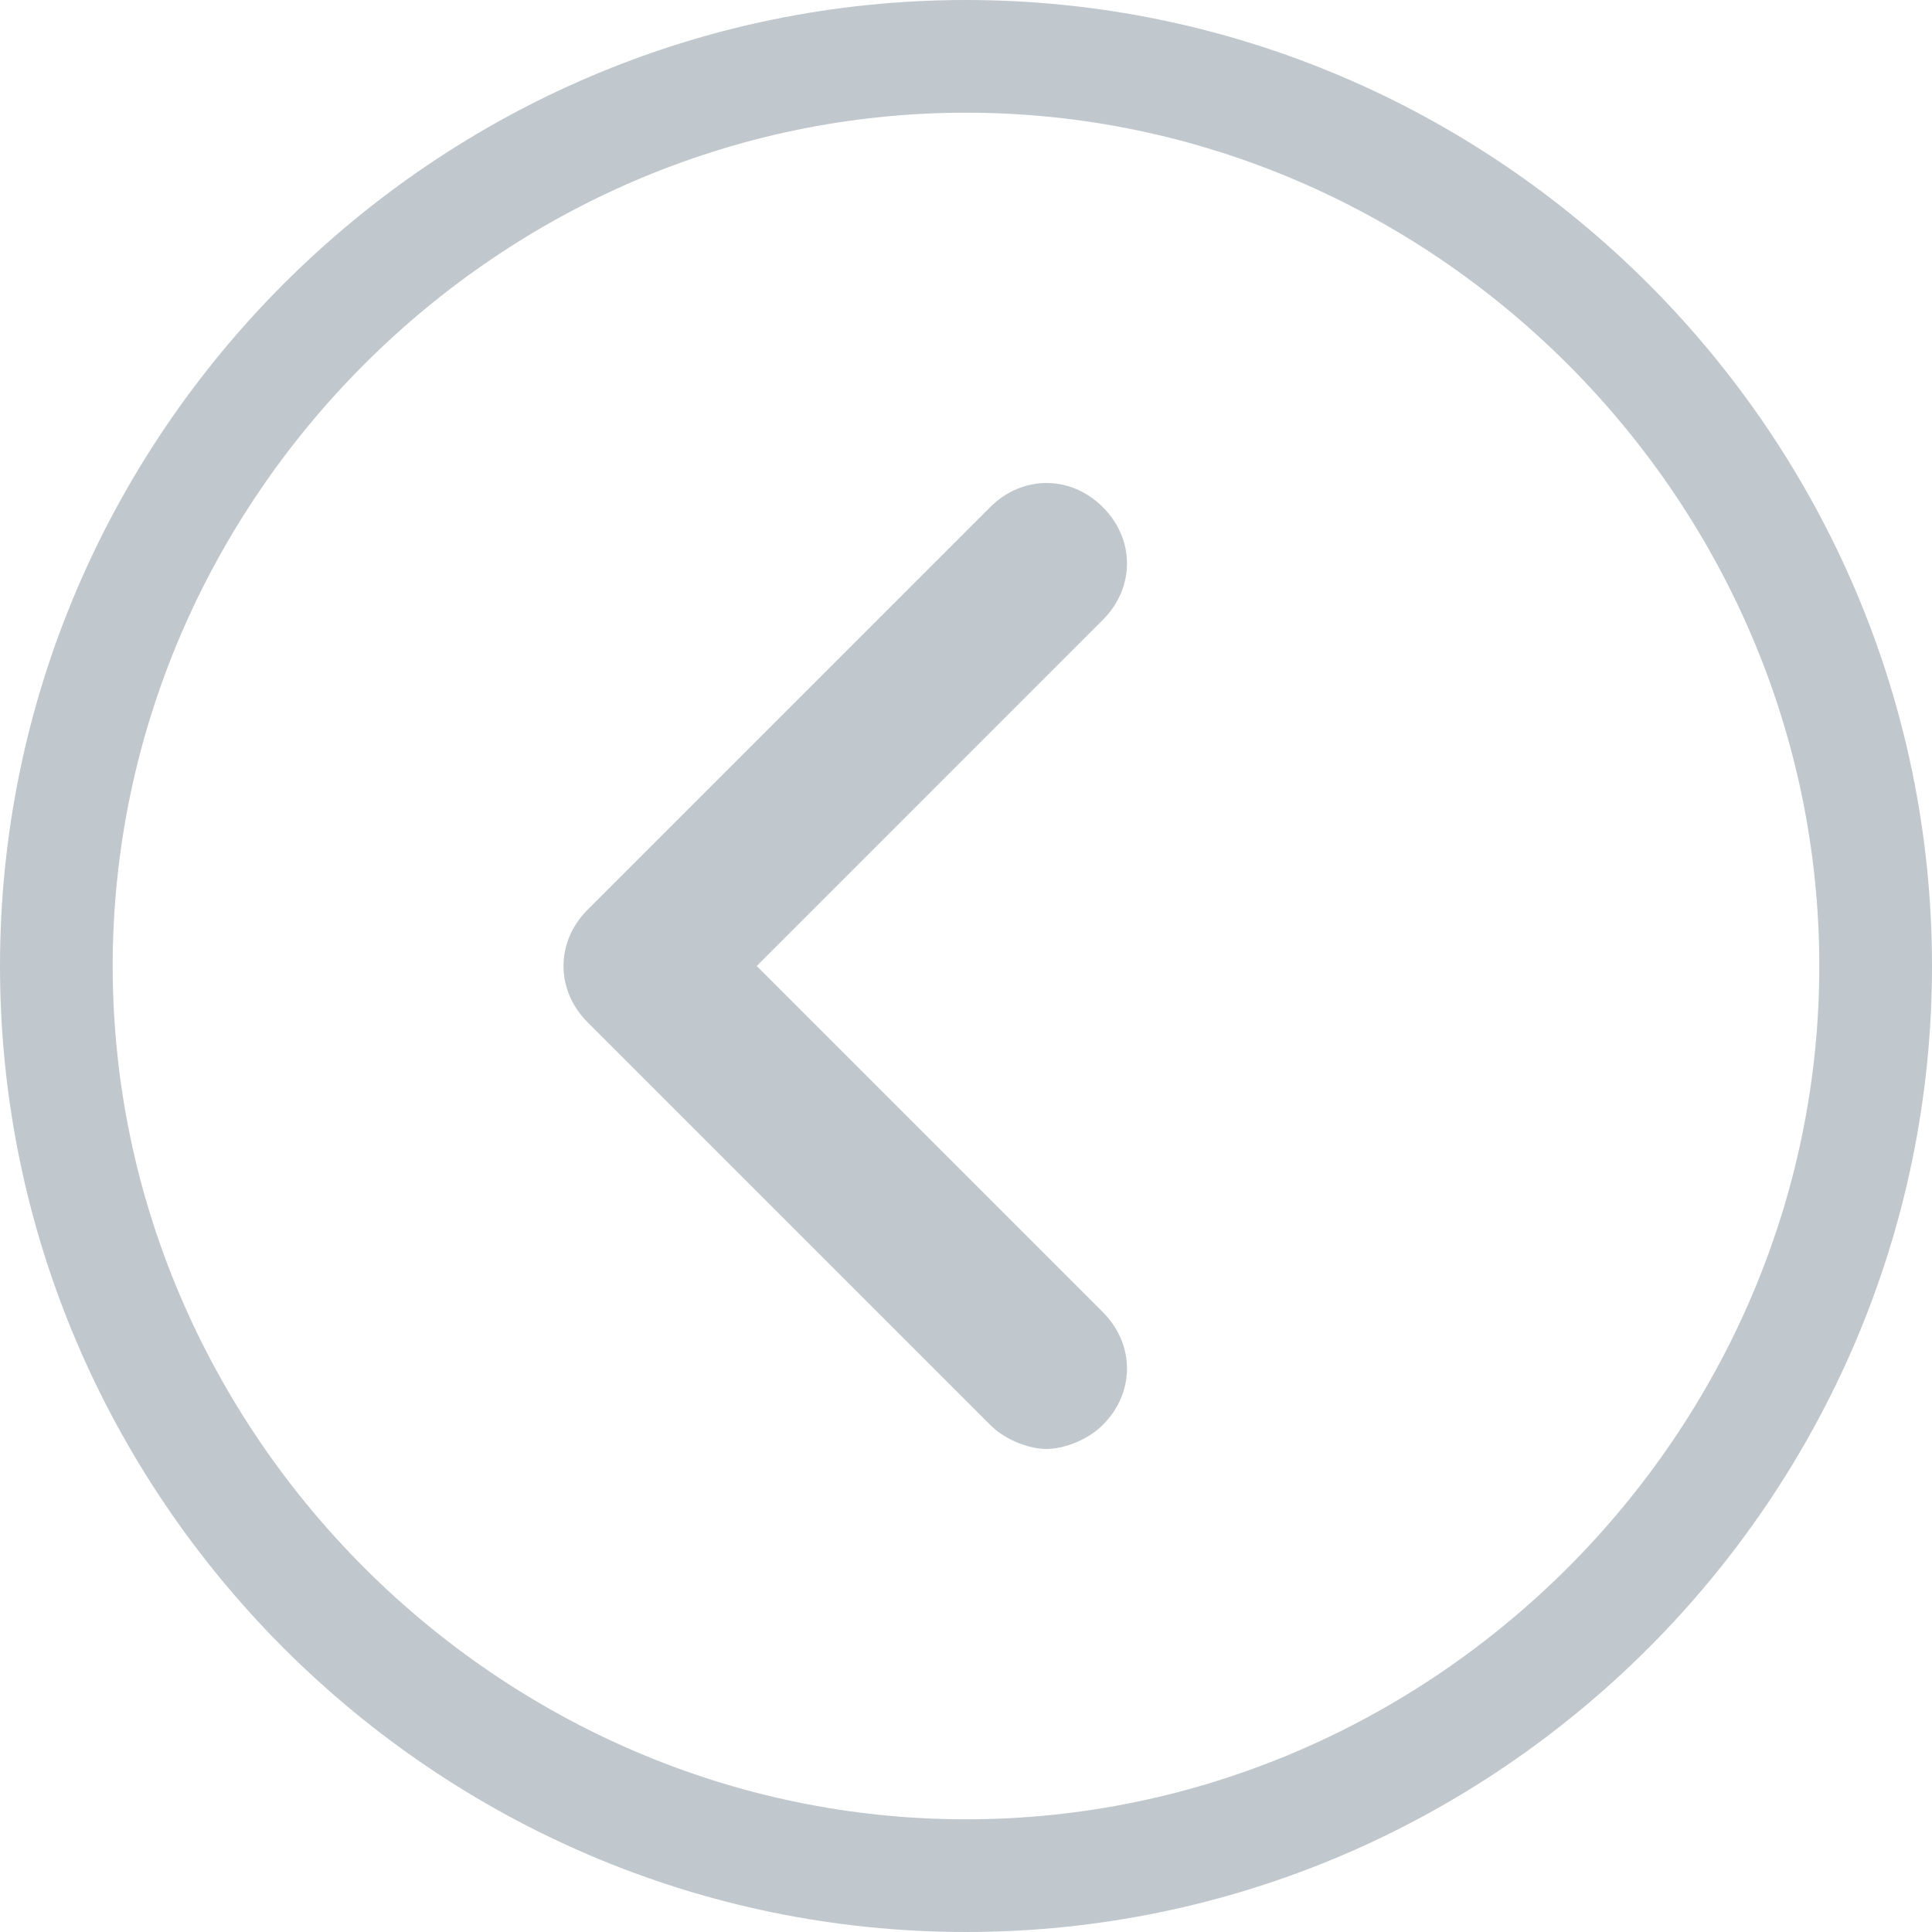
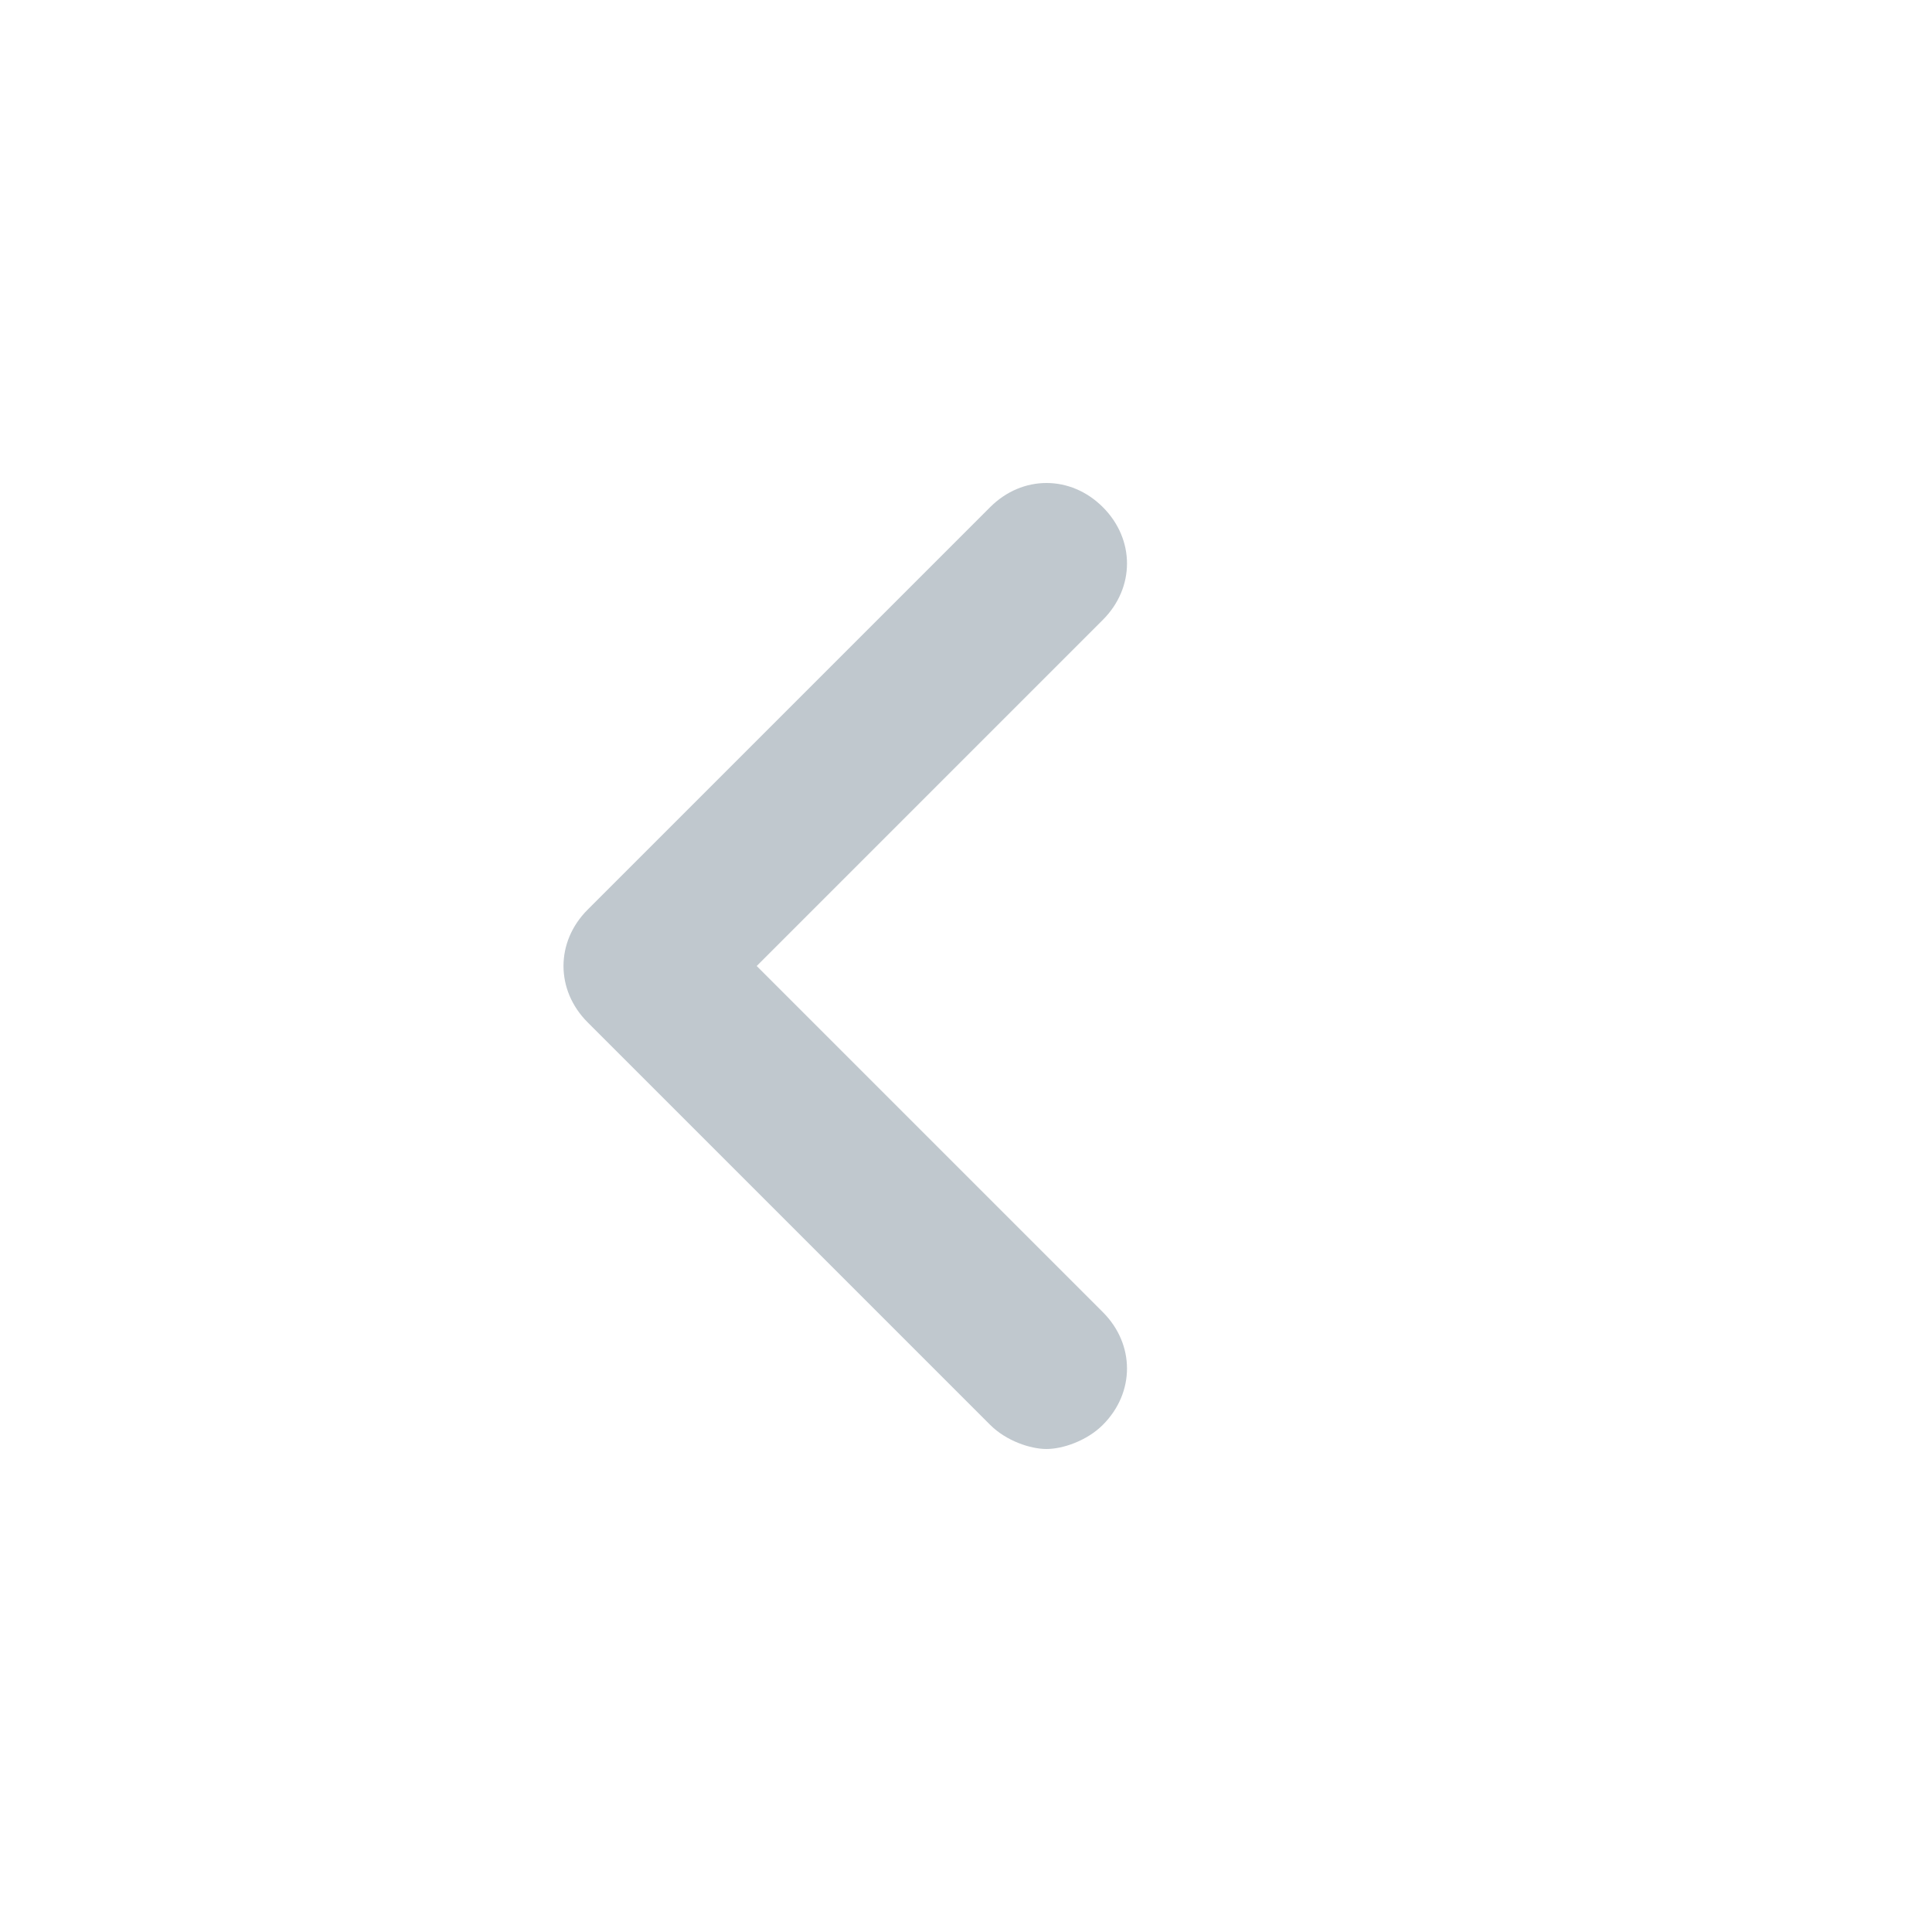
<svg xmlns="http://www.w3.org/2000/svg" width="48px" height="48px" viewBox="0 0 48 48" version="1.1">
  <title>    </title>
  <g id="页面-1" stroke="none" stroke-width="1" fill="none" fill-rule="evenodd">
    <g id="首页" transform="translate(-384, -2788)" fill="#C0C8CE" fill-rule="nonzero">
      <g id="编组-9" transform="translate(359, 2279)">
        <g id="圈圈向右箭头备份" transform="translate(49, 533) scale(-1, 1) translate(-49, -533) translate(25, 509)">
-           <path d="M24,0 C10.8,0 0,10.8 0,24 C0,37.2 10.8,48 24,48 C37.2,48 48,37.2 48,24 C48,10.8 37.2,0 24,0 Z M24,45.2 C12.4,45.2 2.8,35.6 2.8,24 C2.8,12.4 12.4,2.8 24,2.8 C35.6,2.8 45.2,12.4 45.2,24 C45.2,35.6 35.6,45.2 24,45.2 Z" id="形状" />
-           <path d="M23.4,12.6 C22.6,11.8 21.4,11.8 20.6,12.6 C19.8,13.4 19.8,14.6 20.6,15.4 L29.2,24 L20.6,32.6 C19.8,33.4 19.8,34.6 20.6,35.4 C21,35.8 21.6,36 22,36 C22.4,36 23,35.8 23.4,35.4 L33.4,25.4 C34.2,24.6 34.2,23.4 33.4,22.6 L23.4,12.6 L23.4,12.6 Z" id="路径" />
+           <path d="M23.4,12.6 C22.6,11.8 21.4,11.8 20.6,12.6 C19.8,13.4 19.8,14.6 20.6,15.4 L29.2,24 L20.6,32.6 C19.8,33.4 19.8,34.6 20.6,35.4 C21,35.8 21.6,36 22,36 C22.4,36 23,35.8 23.4,35.4 L33.4,25.4 C34.2,24.6 34.2,23.4 33.4,22.6 L23.4,12.6 Z" id="路径" />
        </g>
      </g>
    </g>
  </g>
</svg>